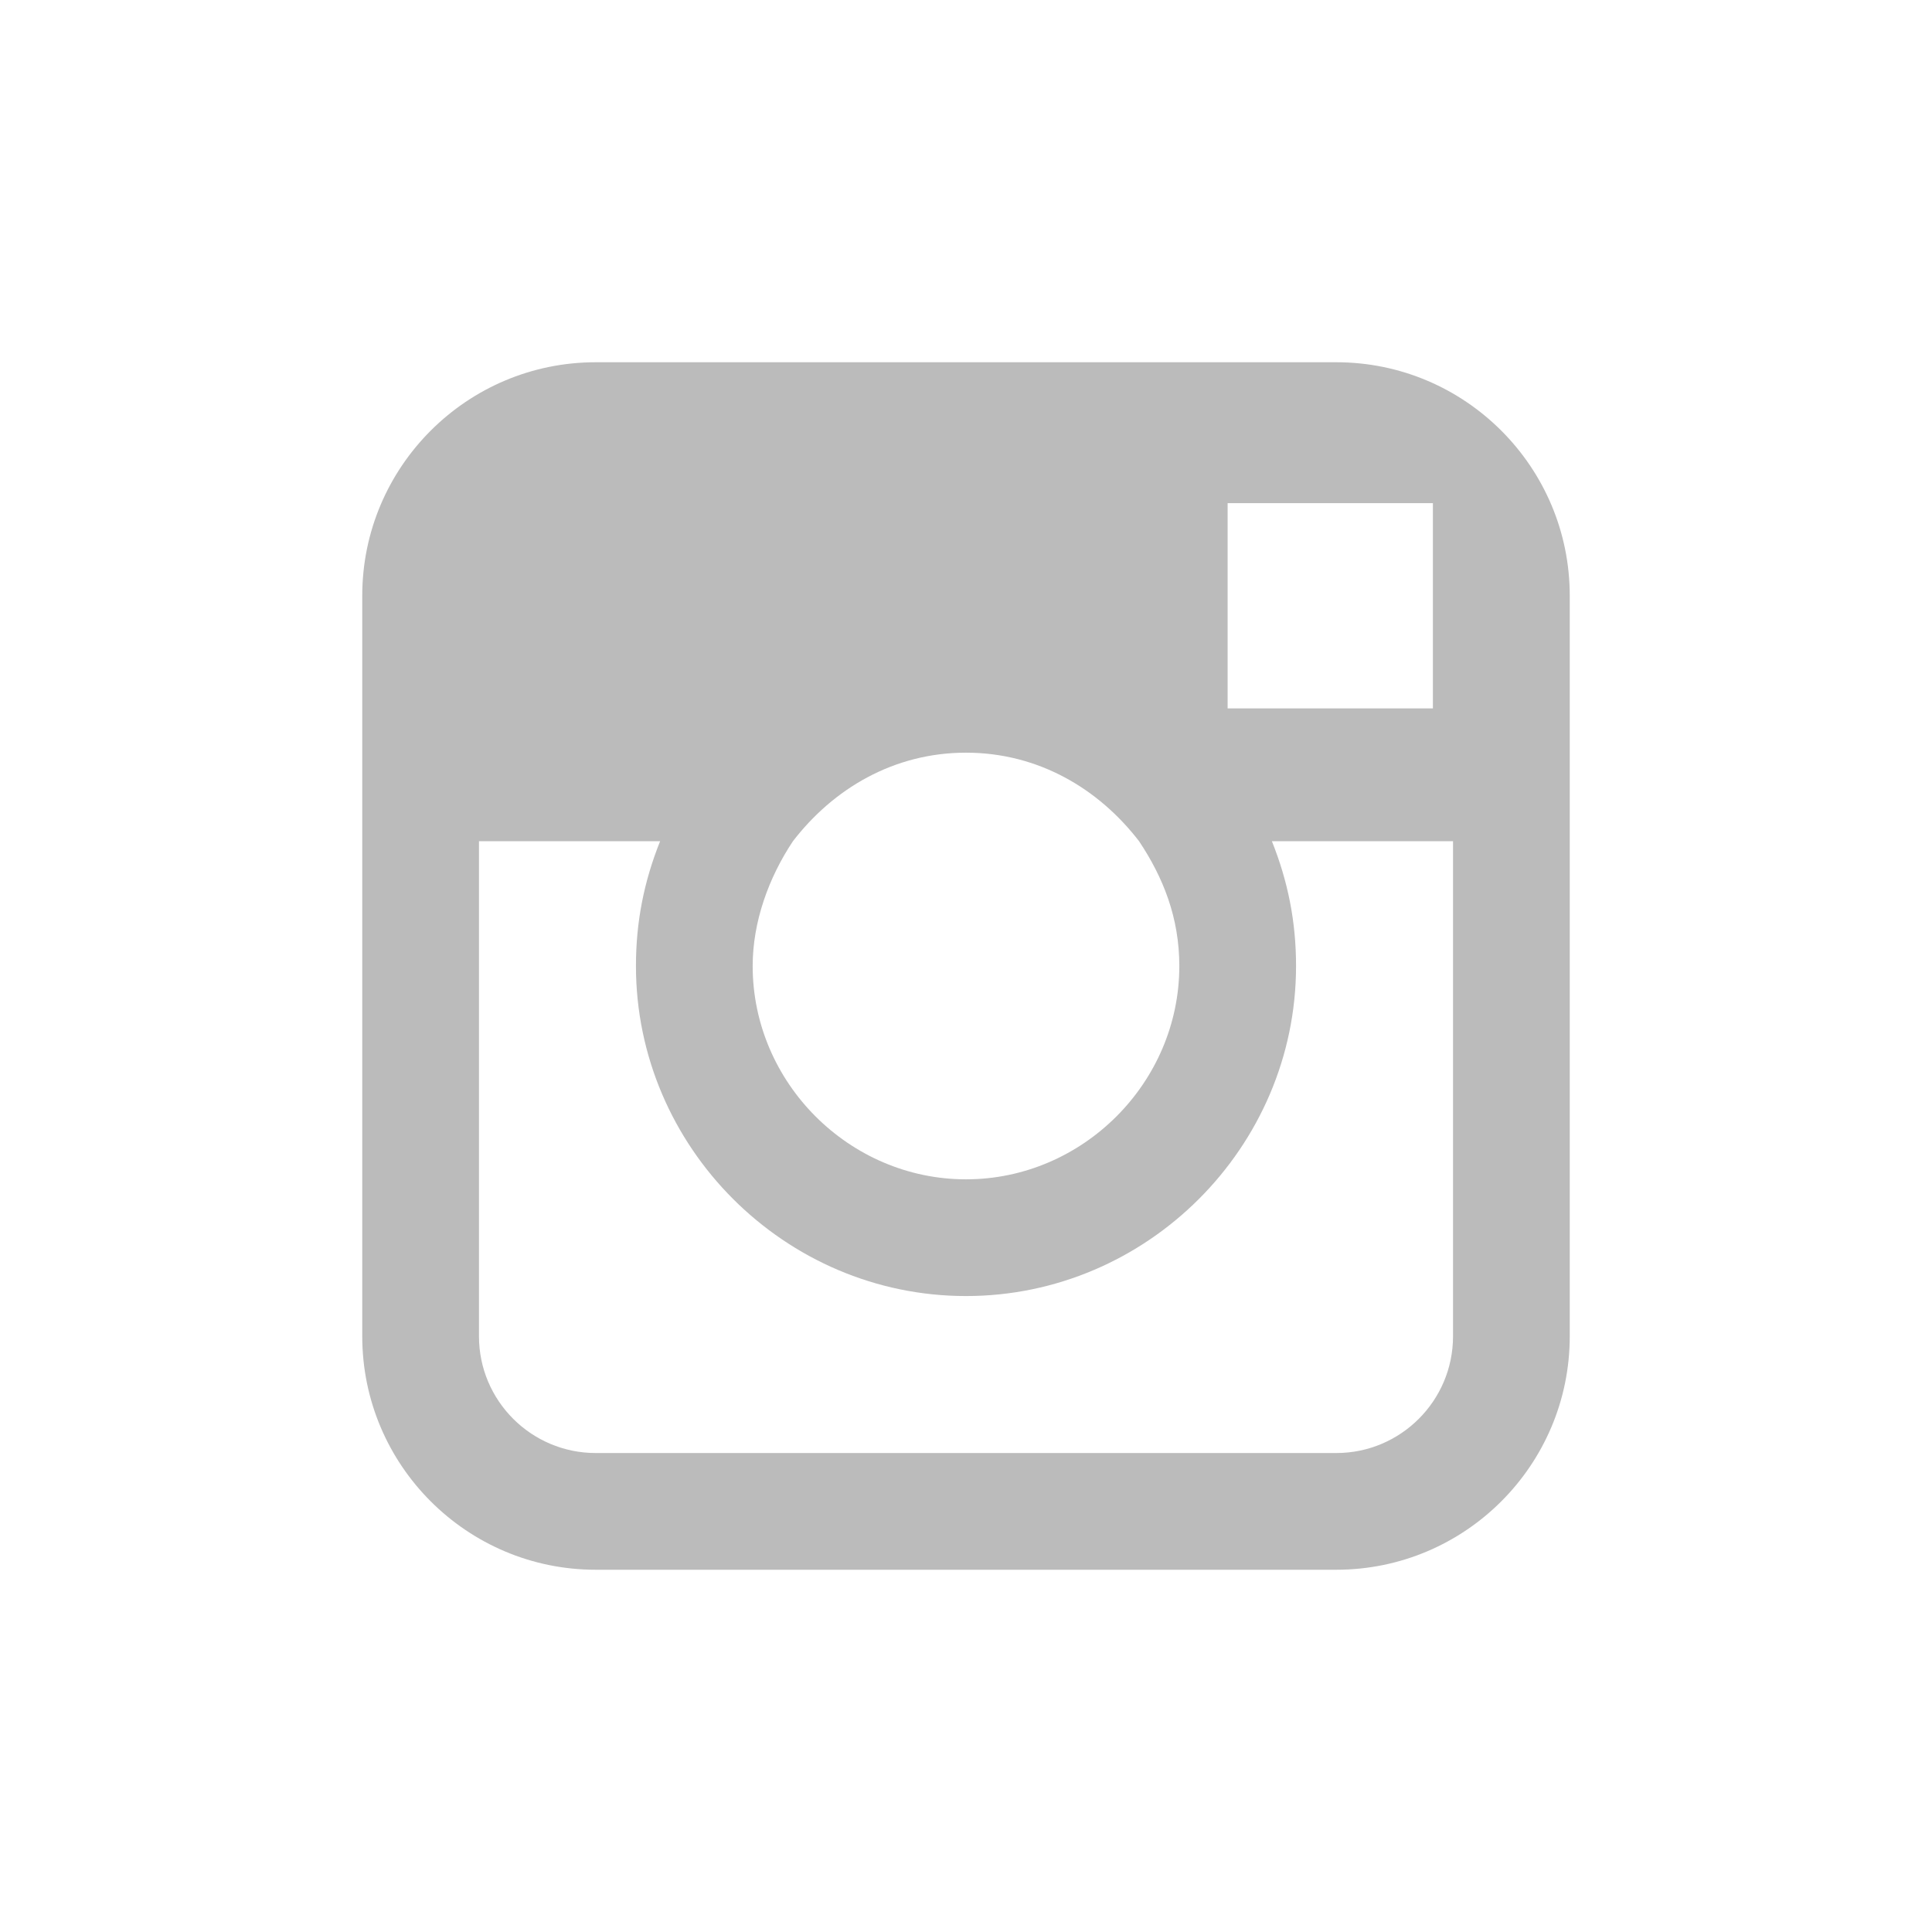
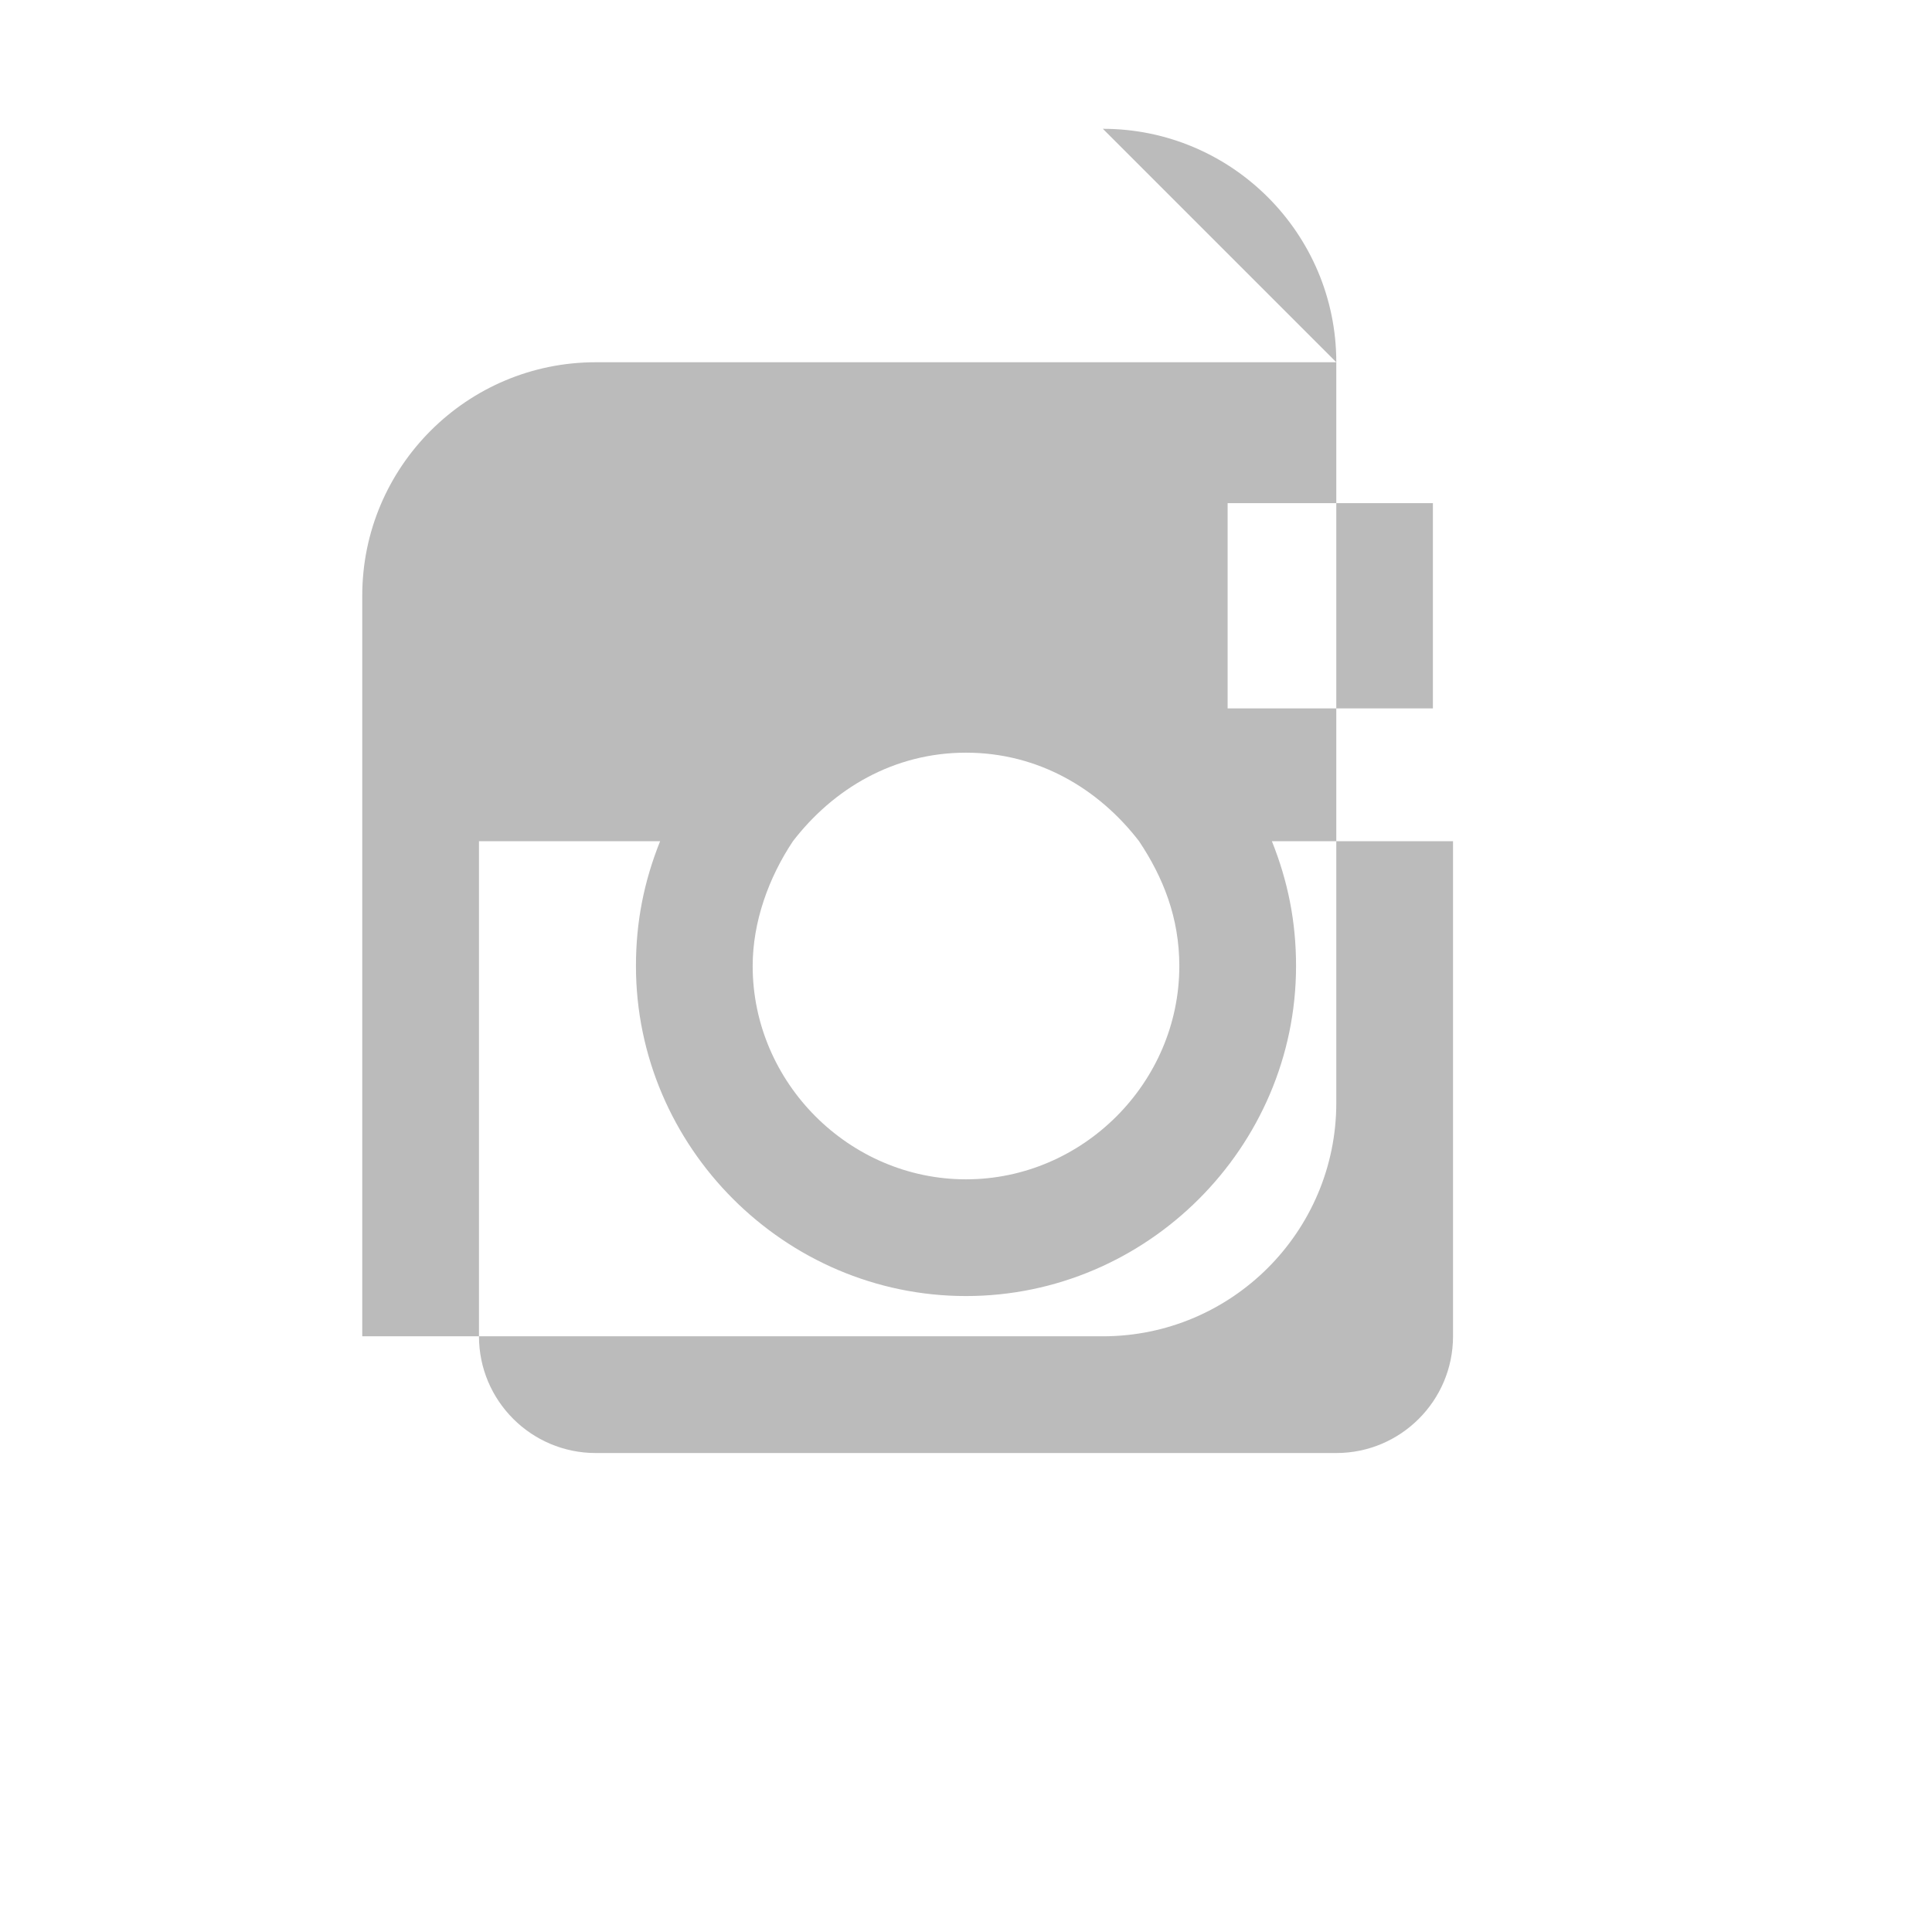
<svg xmlns="http://www.w3.org/2000/svg" enable-background="new 0 0 48 48" viewBox="0 0 48 48">
-   <path d="m33.2 9h-18.4c-3.2 0-5.8 2.6-5.8 5.8v6.1 12.3c0 3.2 2.6 5.8 5.8 5.8h18.4c3.2 0 5.8-2.6 5.8-5.8v-12.3-6.1c0-3.2-2.6-5.8-5.8-5.8zm1.7 3.5h.7v.7 4.4h-5.1v-5.1zm-15.2 8.4c1-1.3 2.5-2.2 4.3-2.2s3.3.9 4.3 2.2c.6.9 1 1.9 1 3.1 0 2.9-2.4 5.3-5.3 5.3s-5.3-2.4-5.3-5.3c0-1.1.4-2.2 1-3.1zm16.4 12.3c0 1.6-1.3 2.9-2.9 2.9h-18.4c-1.6 0-2.9-1.3-2.9-2.9v-12.3h4.5c-.4 1-.6 2-.6 3.1 0 4.5 3.7 8.2 8.2 8.2s8.2-3.7 8.2-8.2c0-1.1-.2-2.1-.6-3.1h4.5z" fill="#bbb" />
+   <path d="m33.2 9h-18.4c-3.2 0-5.8 2.6-5.8 5.8v6.1 12.3h18.4c3.2 0 5.8-2.6 5.8-5.8v-12.3-6.1c0-3.2-2.6-5.8-5.8-5.8zm1.7 3.5h.7v.7 4.4h-5.1v-5.1zm-15.2 8.4c1-1.3 2.5-2.2 4.3-2.2s3.3.9 4.3 2.2c.6.9 1 1.9 1 3.1 0 2.9-2.4 5.3-5.3 5.3s-5.3-2.4-5.3-5.3c0-1.1.4-2.2 1-3.1zm16.4 12.3c0 1.6-1.3 2.9-2.9 2.9h-18.4c-1.6 0-2.9-1.3-2.9-2.9v-12.3h4.5c-.4 1-.6 2-.6 3.1 0 4.5 3.7 8.2 8.2 8.2s8.2-3.7 8.2-8.2c0-1.1-.2-2.1-.6-3.1h4.5z" fill="#bbb" />
</svg>